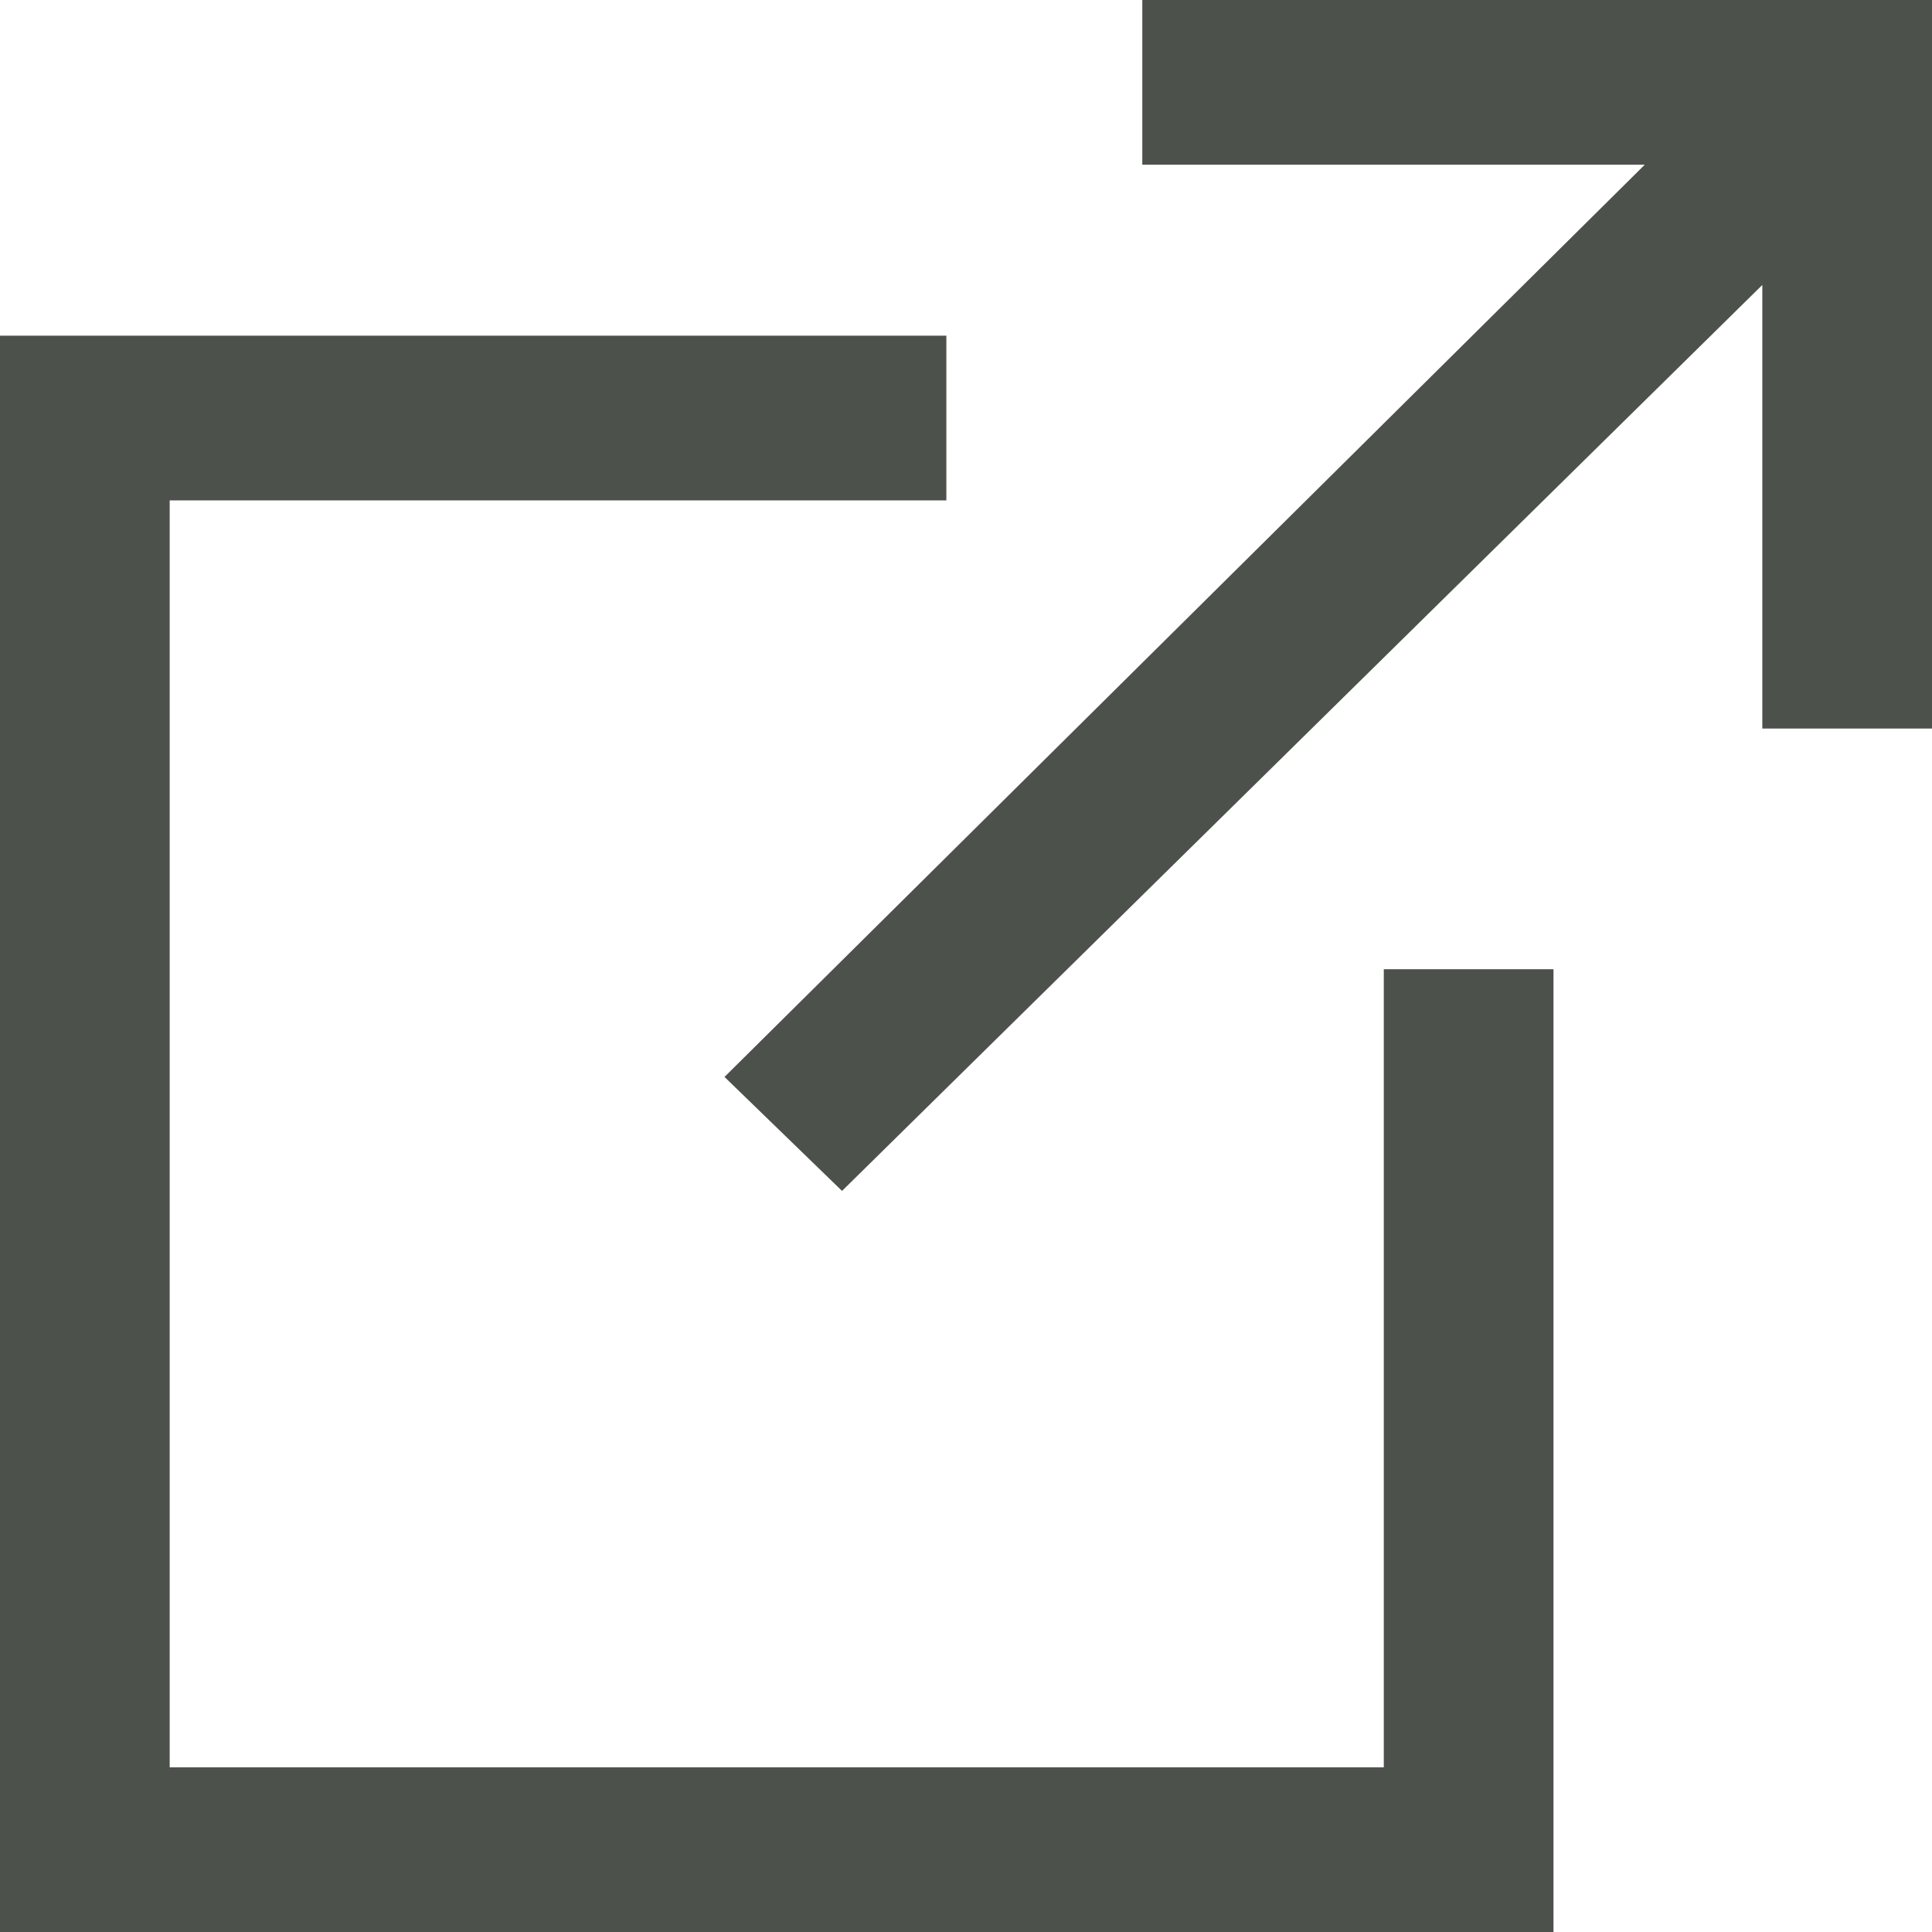
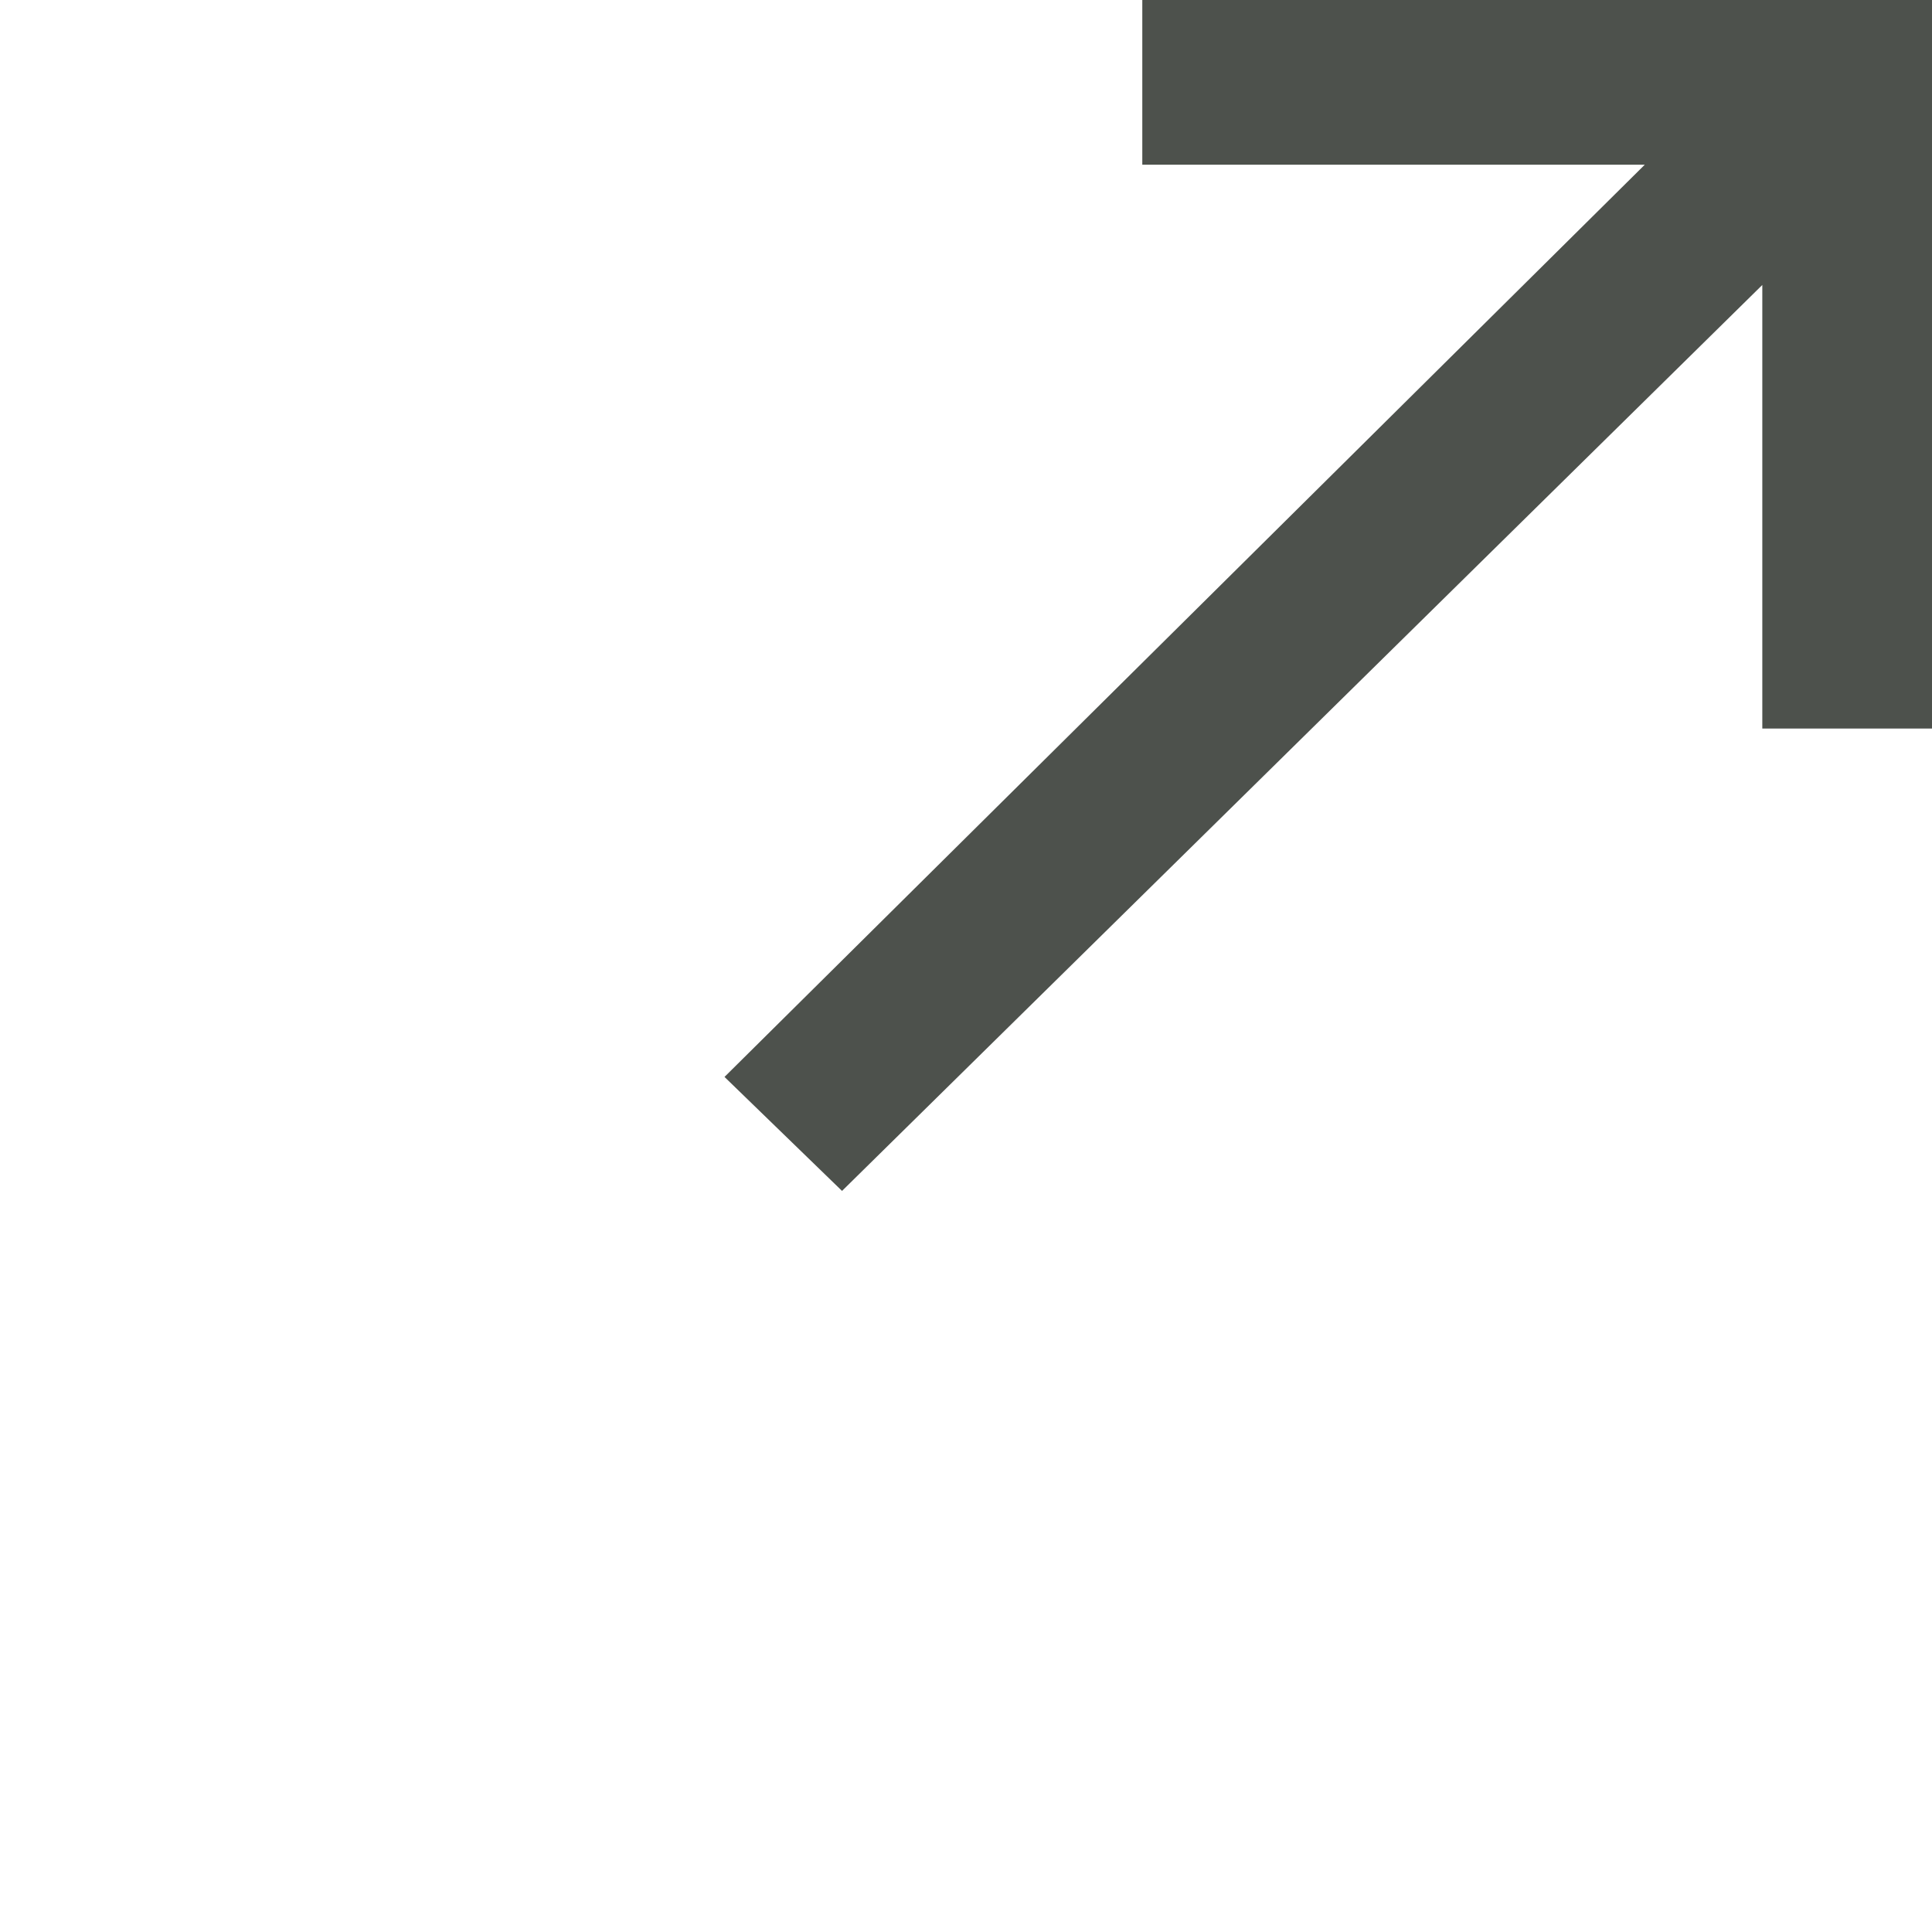
<svg xmlns="http://www.w3.org/2000/svg" class="external-link__icon" width="12" height="12" viewBox="0 0 12 12" fill="none">
-   <path d="M8.595 10.977H1.054V3.108H5.878V2.085H0V12H9.649V6.02H8.595V10.977Z" fill="#4D514C" />
-   <path d="M7.095 0V1.023H10.216L4.5 6.689L5.23 7.397L10.946 1.77V4.525H12V0H7.095Z" fill="#4D514C" />
+   <path d="M7.095 0V1.023H10.216L4.5 6.689L5.23 7.397L10.946 1.77V4.525H12V0H7.095" fill="#4D514C" />
</svg>